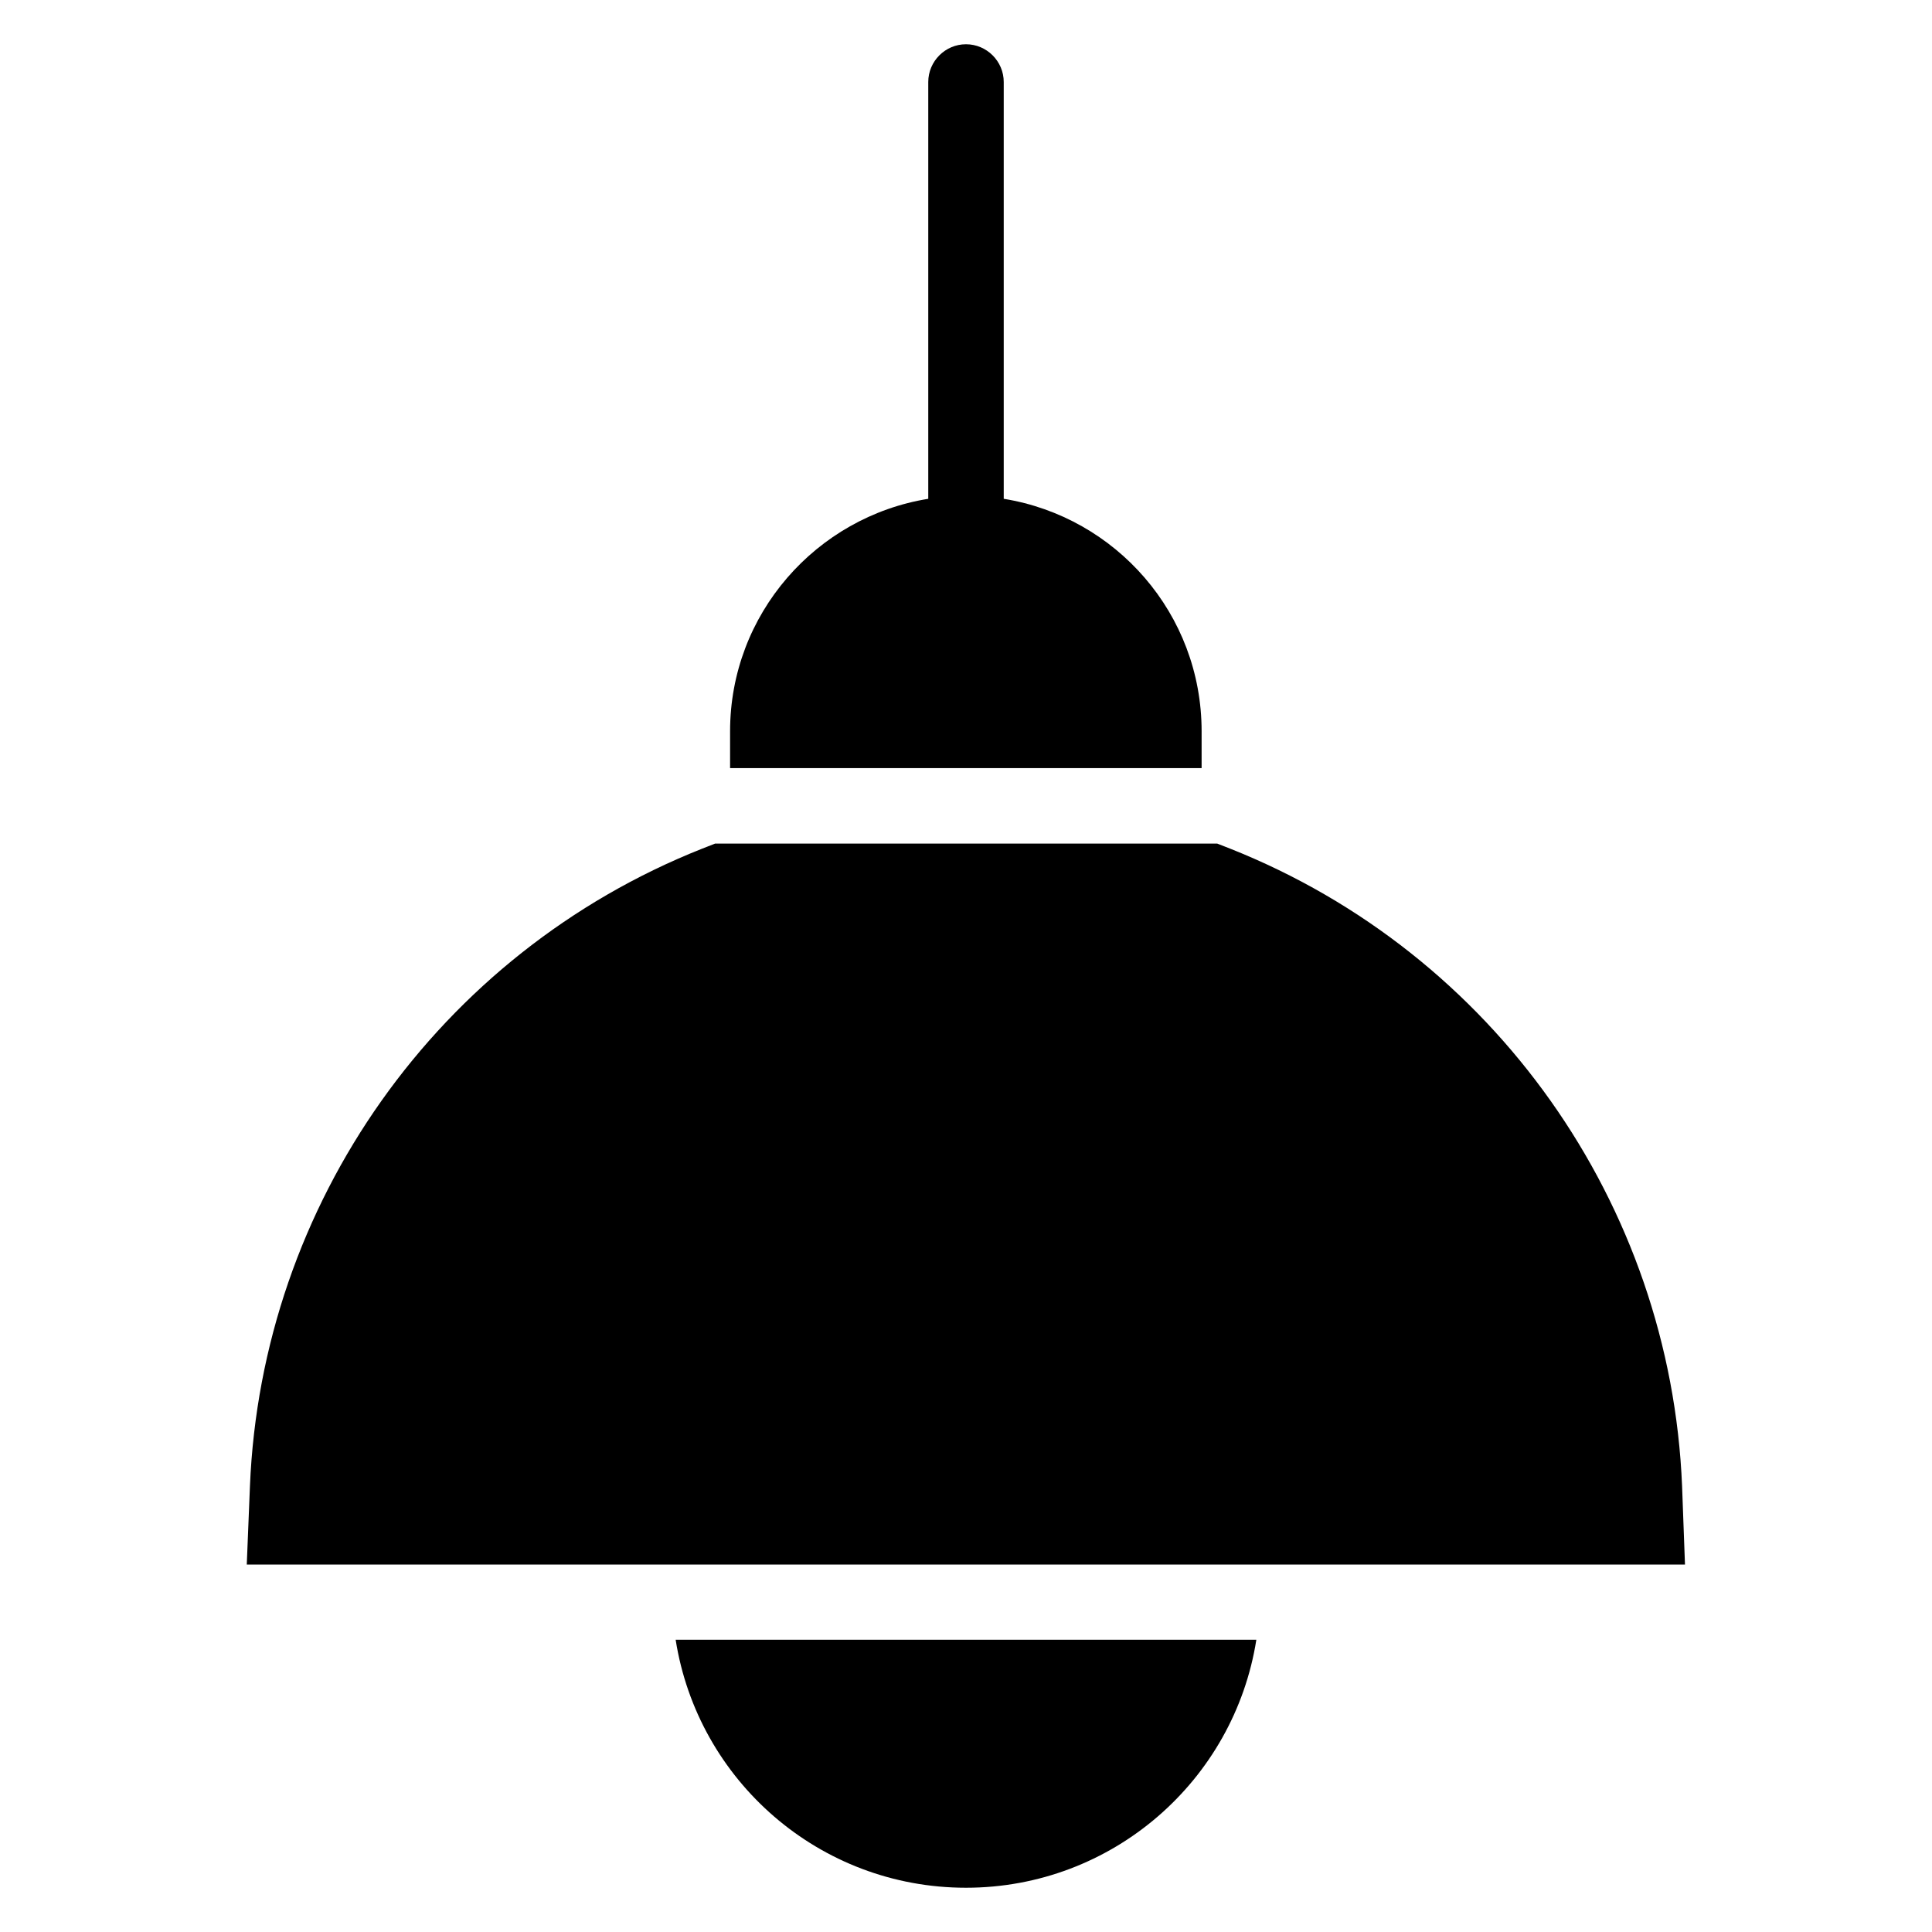
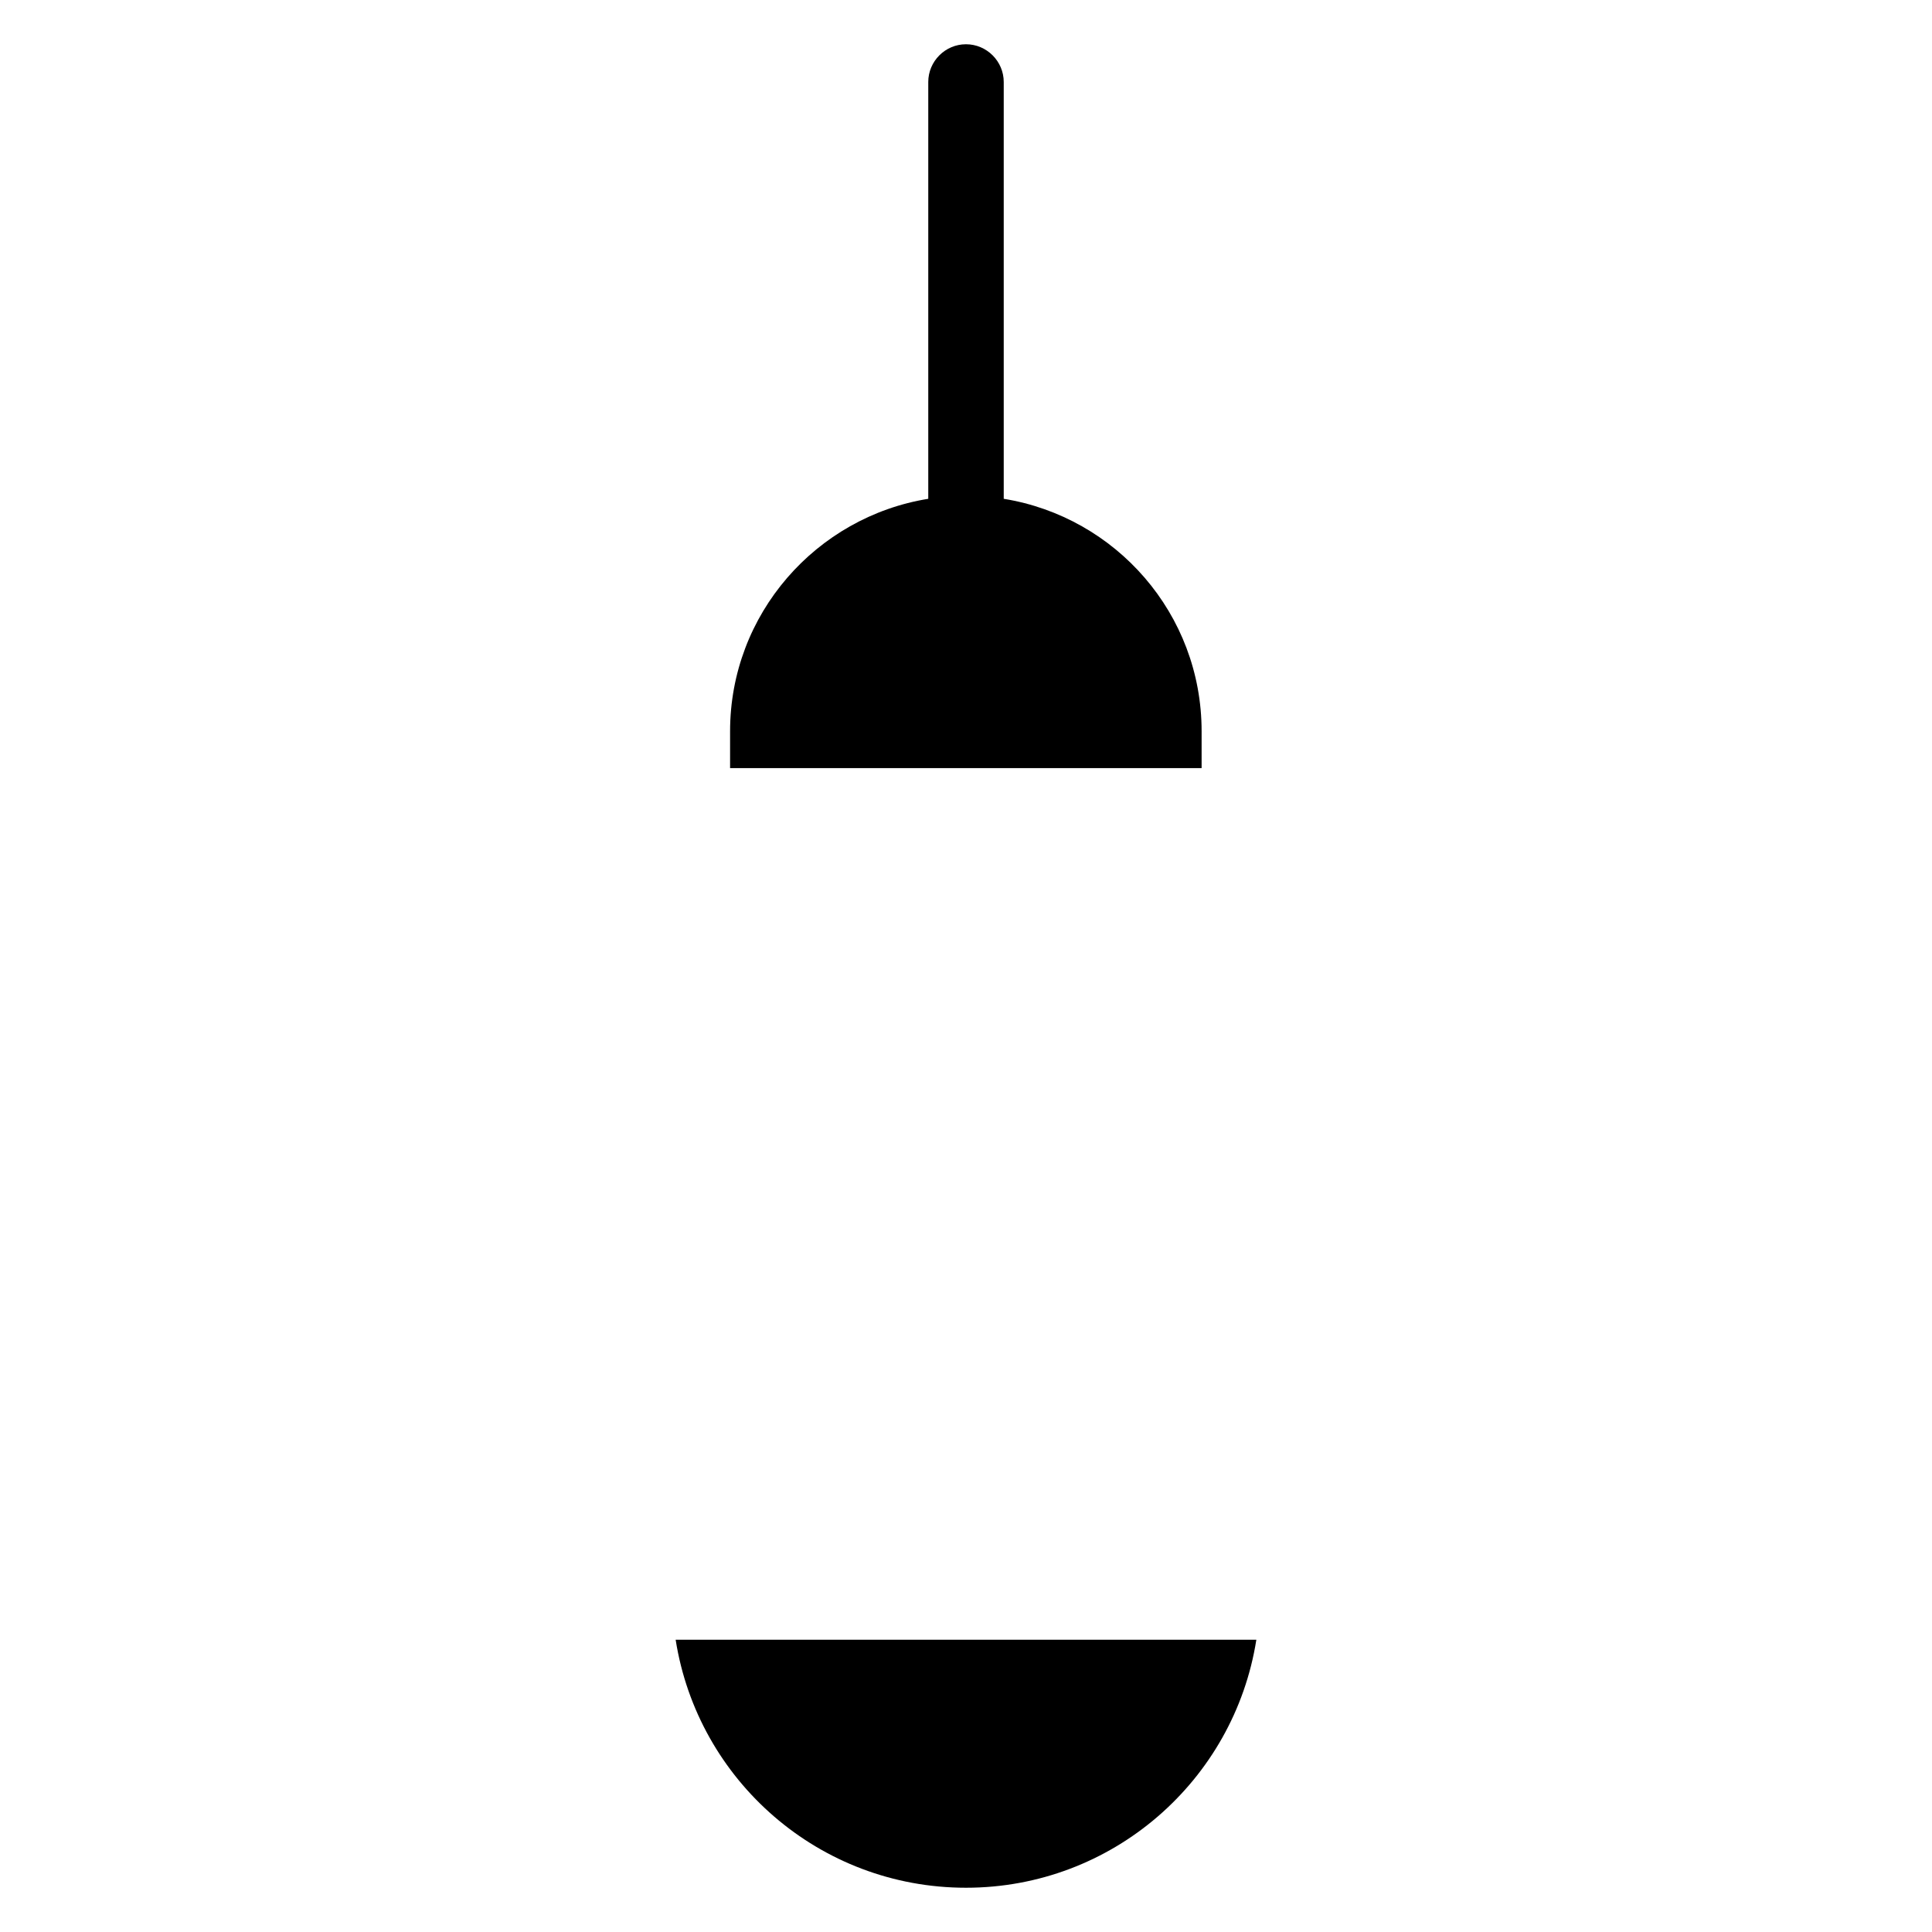
<svg xmlns="http://www.w3.org/2000/svg" fill="#000000" width="800px" height="800px" version="1.1" viewBox="144 144 512 512">
  <g>
    <path d="m400 644.27c38.777 0 71.066-28.398 76.945-65.723h-153.89c5.875 37.328 38.09 65.723 76.945 65.723z" />
    <path d="m462.44 337.79c0-31.145-22.746-56.793-52.441-61.602v-110.46c0-5.496-4.504-10-10-10s-10 4.504-10 10v110.46c-29.695 4.809-52.52 30.535-52.52 61.602v9.77h124.96z" />
-     <path d="m589.77 537.86c-3.055-74.883-50-141.22-119.69-168.93l-3.512-1.375h-133.05l-3.512 1.375c-69.77 27.711-116.71 94.047-119.77 168.93l-0.84 20.762h381.14z" />
  </g>
</svg>